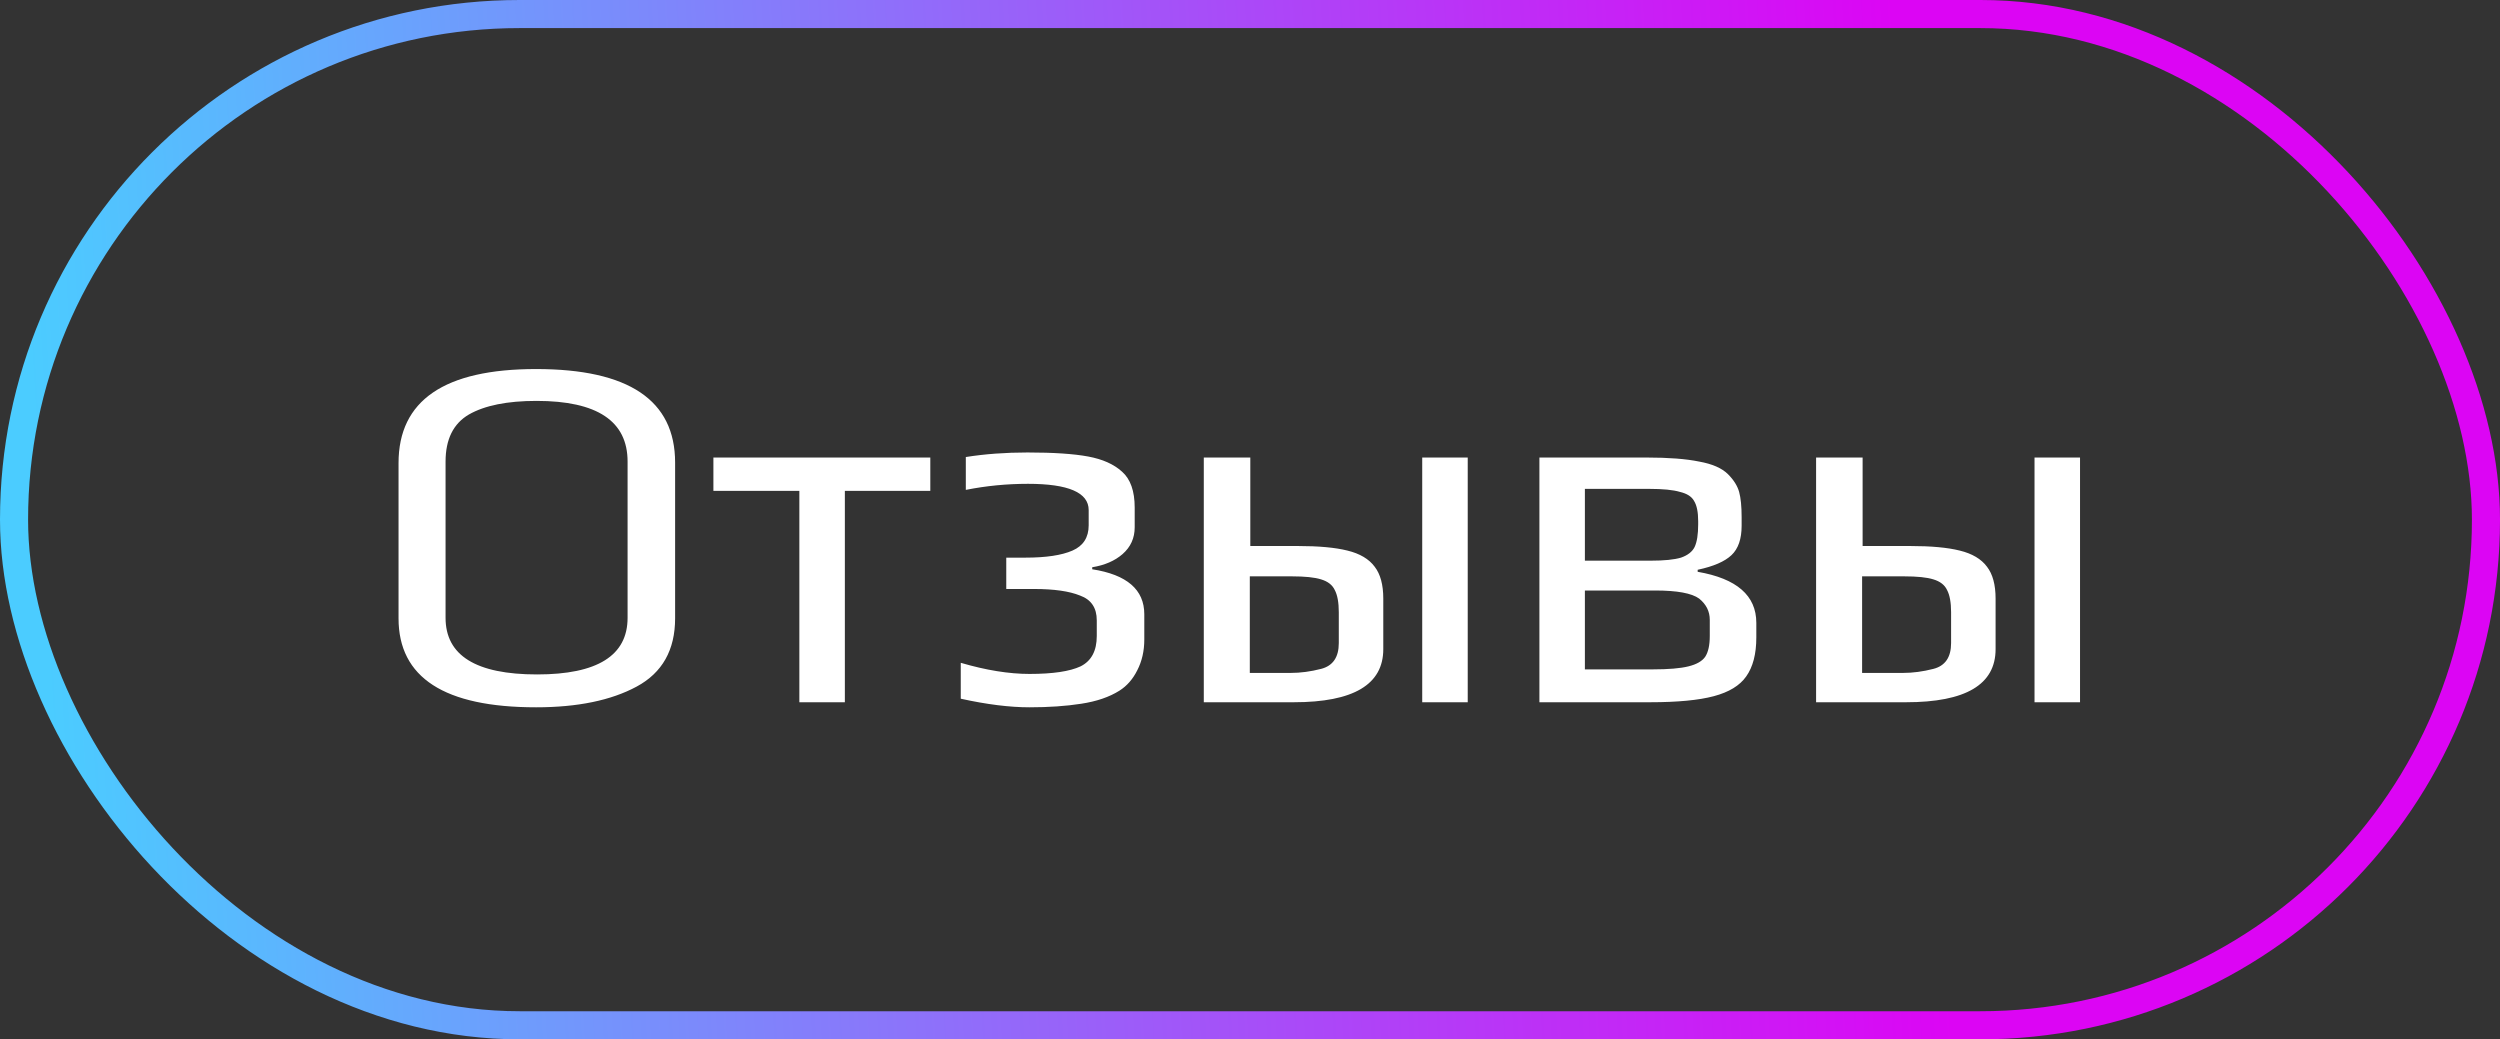
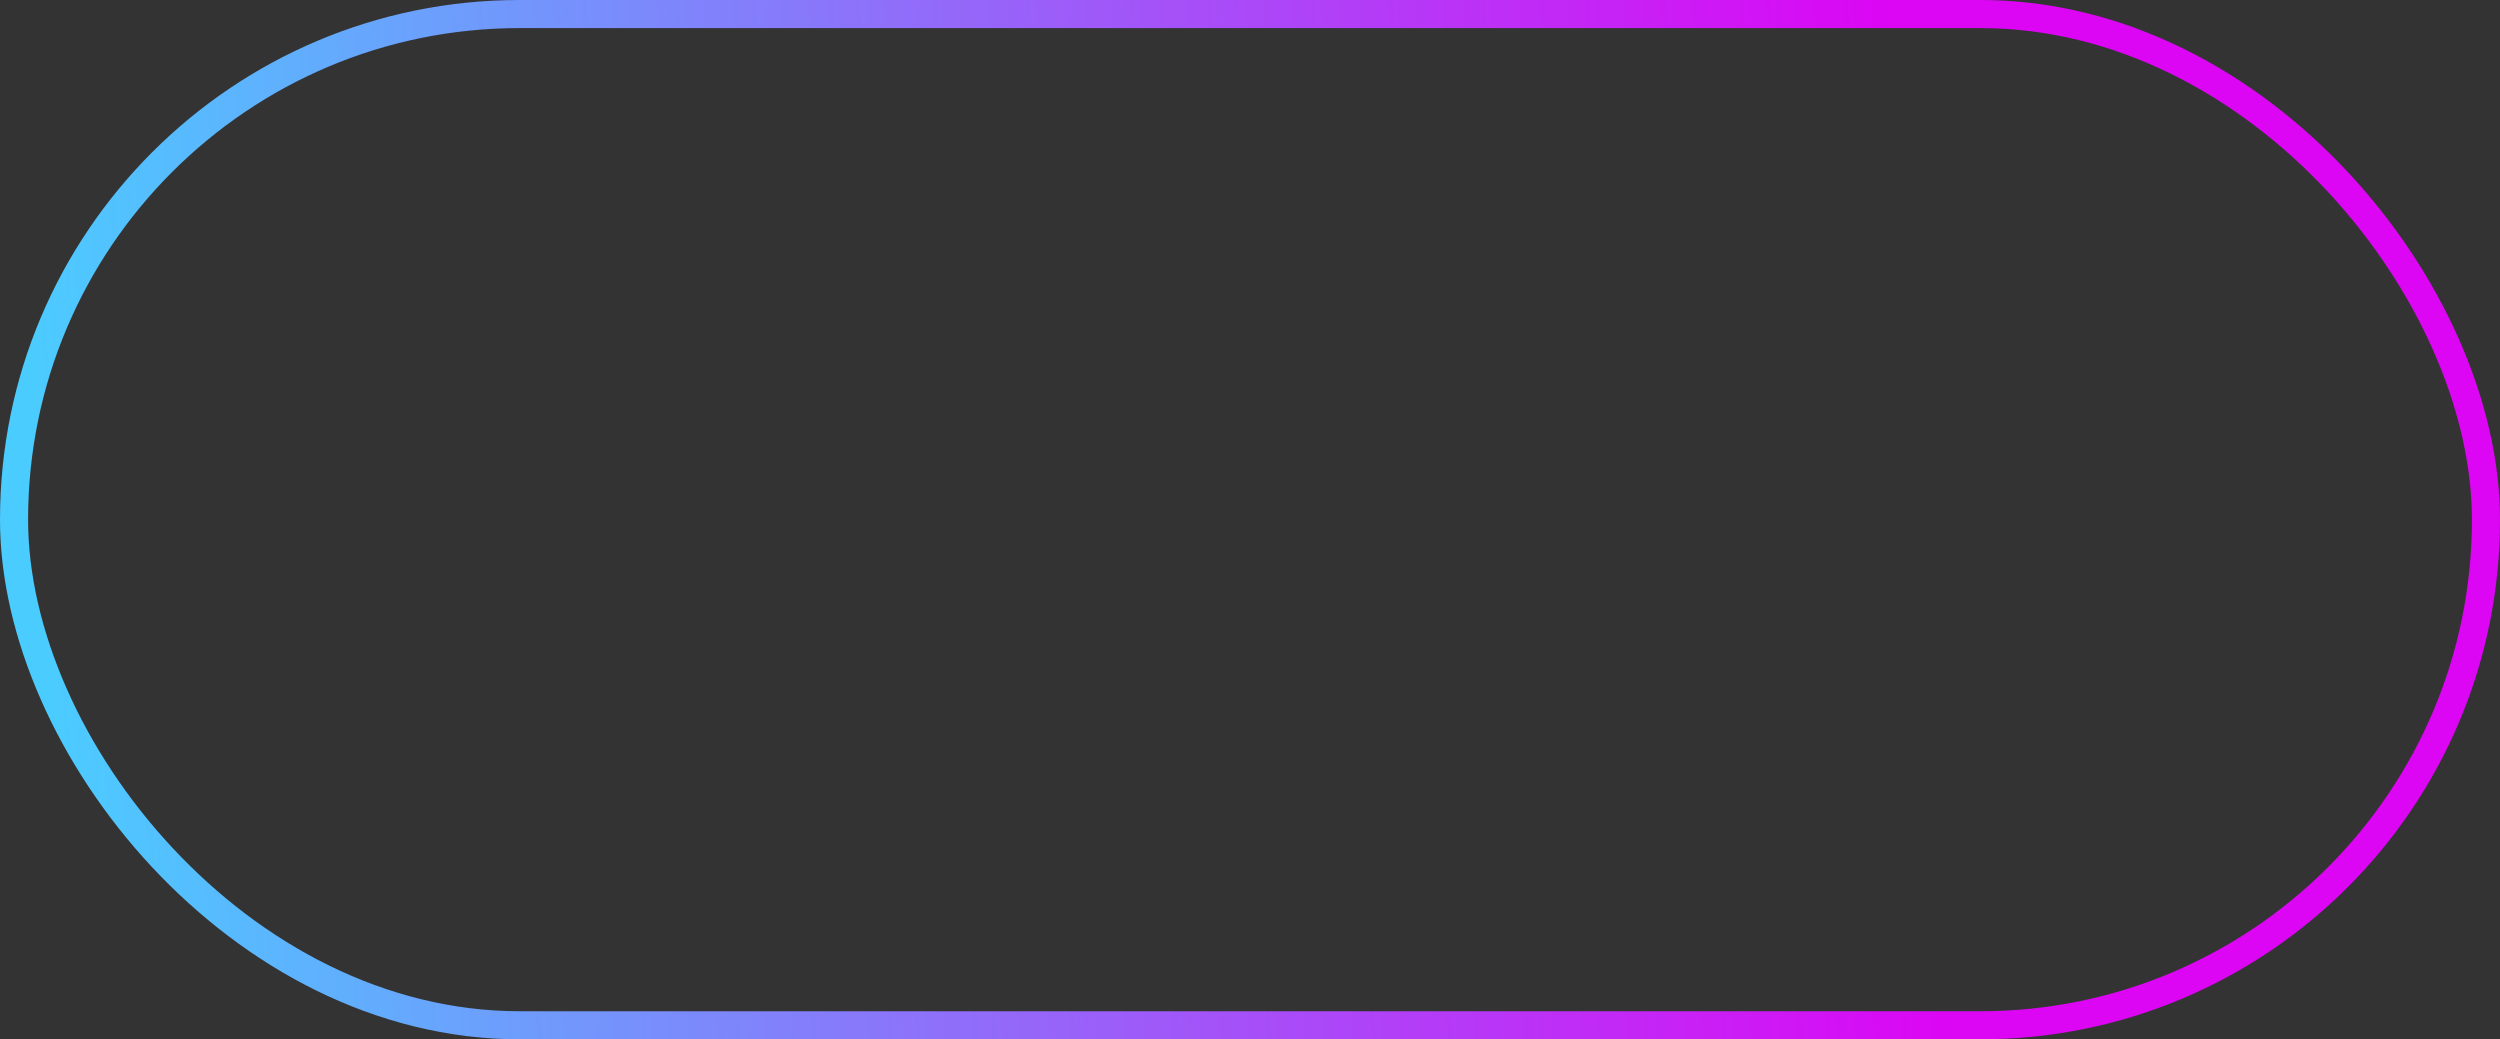
<svg xmlns="http://www.w3.org/2000/svg" width="89" height="37" viewBox="0 0 89 37" fill="none">
  <rect x="0" y="0" width="89" height="37" fill="#333333" stroke="none" />
  <rect x="0.5" y="0.5" width="88" height="36" rx="18" stroke="url(#paint0_linear_61_48)" />
-   <path d="M19.084 25.18C15.82 25.18 14.188 24.124 14.188 22.012V16.486C14.188 14.254 15.82 13.138 19.084 13.138C22.384 13.138 24.034 14.248 24.034 16.468V22.012C24.034 23.14 23.578 23.95 22.666 24.442C21.754 24.934 20.56 25.18 19.084 25.18ZM19.12 24.01C21.268 24.01 22.342 23.338 22.342 21.994V16.432C22.342 14.992 21.262 14.272 19.102 14.272C18.058 14.272 17.254 14.434 16.69 14.758C16.138 15.082 15.862 15.64 15.862 16.432V21.994C15.862 23.338 16.948 24.01 19.12 24.01ZM28.457 17.476H25.397V16.288H33.119V17.476H30.077V25H28.457V17.476ZM36.651 25.18C35.943 25.18 35.127 25.078 34.203 24.874V23.596C35.103 23.86 35.919 23.992 36.651 23.992C37.479 23.992 38.085 23.902 38.469 23.722C38.853 23.53 39.045 23.17 39.045 22.642V22.084C39.045 21.64 38.847 21.346 38.451 21.202C38.067 21.046 37.521 20.968 36.813 20.968H35.823V19.852H36.507C37.239 19.852 37.797 19.768 38.181 19.6C38.565 19.432 38.757 19.132 38.757 18.7V18.16C38.757 17.536 38.037 17.224 36.597 17.224C35.841 17.224 35.103 17.296 34.383 17.44V16.27C35.067 16.162 35.799 16.108 36.579 16.108C37.503 16.108 38.223 16.156 38.739 16.252C39.255 16.348 39.657 16.528 39.945 16.792C40.245 17.056 40.395 17.482 40.395 18.07V18.772C40.395 19.156 40.251 19.474 39.963 19.726C39.687 19.966 39.327 20.122 38.883 20.194V20.266C40.119 20.458 40.737 20.992 40.737 21.868V22.768C40.737 23.176 40.653 23.542 40.485 23.866C40.329 24.178 40.119 24.418 39.855 24.586C39.495 24.814 39.039 24.97 38.487 25.054C37.947 25.138 37.335 25.18 36.651 25.18ZM42.855 16.288H44.511V19.438H46.203C46.947 19.438 47.535 19.492 47.967 19.6C48.411 19.708 48.735 19.9 48.939 20.176C49.143 20.44 49.245 20.818 49.245 21.31V23.11C49.245 24.37 48.183 25 46.059 25H42.855V16.288ZM50.631 16.288H52.251V25H50.631V16.288ZM45.951 23.956C46.299 23.956 46.659 23.908 47.031 23.812C47.451 23.704 47.661 23.398 47.661 22.894V21.796C47.661 21.448 47.613 21.184 47.517 21.004C47.433 20.824 47.271 20.698 47.031 20.626C46.803 20.554 46.455 20.518 45.987 20.518H44.493V23.956H45.951ZM54.803 16.288H58.618C59.398 16.288 60.023 16.336 60.49 16.432C60.959 16.516 61.3 16.666 61.517 16.882C61.721 17.086 61.852 17.296 61.913 17.512C61.972 17.728 62.002 18.028 62.002 18.412V18.718C62.002 19.186 61.883 19.534 61.642 19.762C61.403 19.99 61.001 20.164 60.437 20.284V20.356C61.828 20.596 62.525 21.202 62.525 22.174V22.696C62.525 23.284 62.404 23.746 62.164 24.082C61.937 24.406 61.553 24.64 61.013 24.784C60.472 24.928 59.717 25 58.745 25H54.803V16.288ZM58.763 19.96C59.242 19.96 59.602 19.924 59.843 19.852C60.083 19.768 60.245 19.642 60.328 19.474C60.413 19.294 60.455 19.024 60.455 18.664V18.556C60.455 18.232 60.407 17.992 60.31 17.836C60.227 17.68 60.059 17.572 59.806 17.512C59.566 17.44 59.2 17.404 58.709 17.404H56.422V19.96H58.763ZM58.834 23.83C59.398 23.83 59.825 23.794 60.112 23.722C60.401 23.65 60.599 23.536 60.706 23.38C60.815 23.212 60.868 22.966 60.868 22.642V22.066C60.868 21.766 60.742 21.514 60.49 21.31C60.227 21.118 59.705 21.022 58.925 21.022H56.422V23.83H58.834ZM64.653 16.288H66.309V19.438H68.001C68.745 19.438 69.333 19.492 69.765 19.6C70.209 19.708 70.533 19.9 70.737 20.176C70.941 20.44 71.043 20.818 71.043 21.31V23.11C71.043 24.37 69.981 25 67.857 25H64.653V16.288ZM72.429 16.288H74.049V25H72.429V16.288ZM67.749 23.956C68.097 23.956 68.457 23.908 68.829 23.812C69.249 23.704 69.459 23.398 69.459 22.894V21.796C69.459 21.448 69.411 21.184 69.315 21.004C69.231 20.824 69.069 20.698 68.829 20.626C68.601 20.554 68.253 20.518 67.785 20.518H66.291V23.956H67.749Z" fill="white" />
  <defs>
    <linearGradient id="paint0_linear_61_48" x1="68.495" y1="18.304" x2="1.563" y2="22.205" gradientUnits="userSpaceOnUse">
      <stop stop-color="#DC05F4" />
      <stop offset="1" stop-color="#4BCCFF" />
    </linearGradient>
  </defs>
</svg>